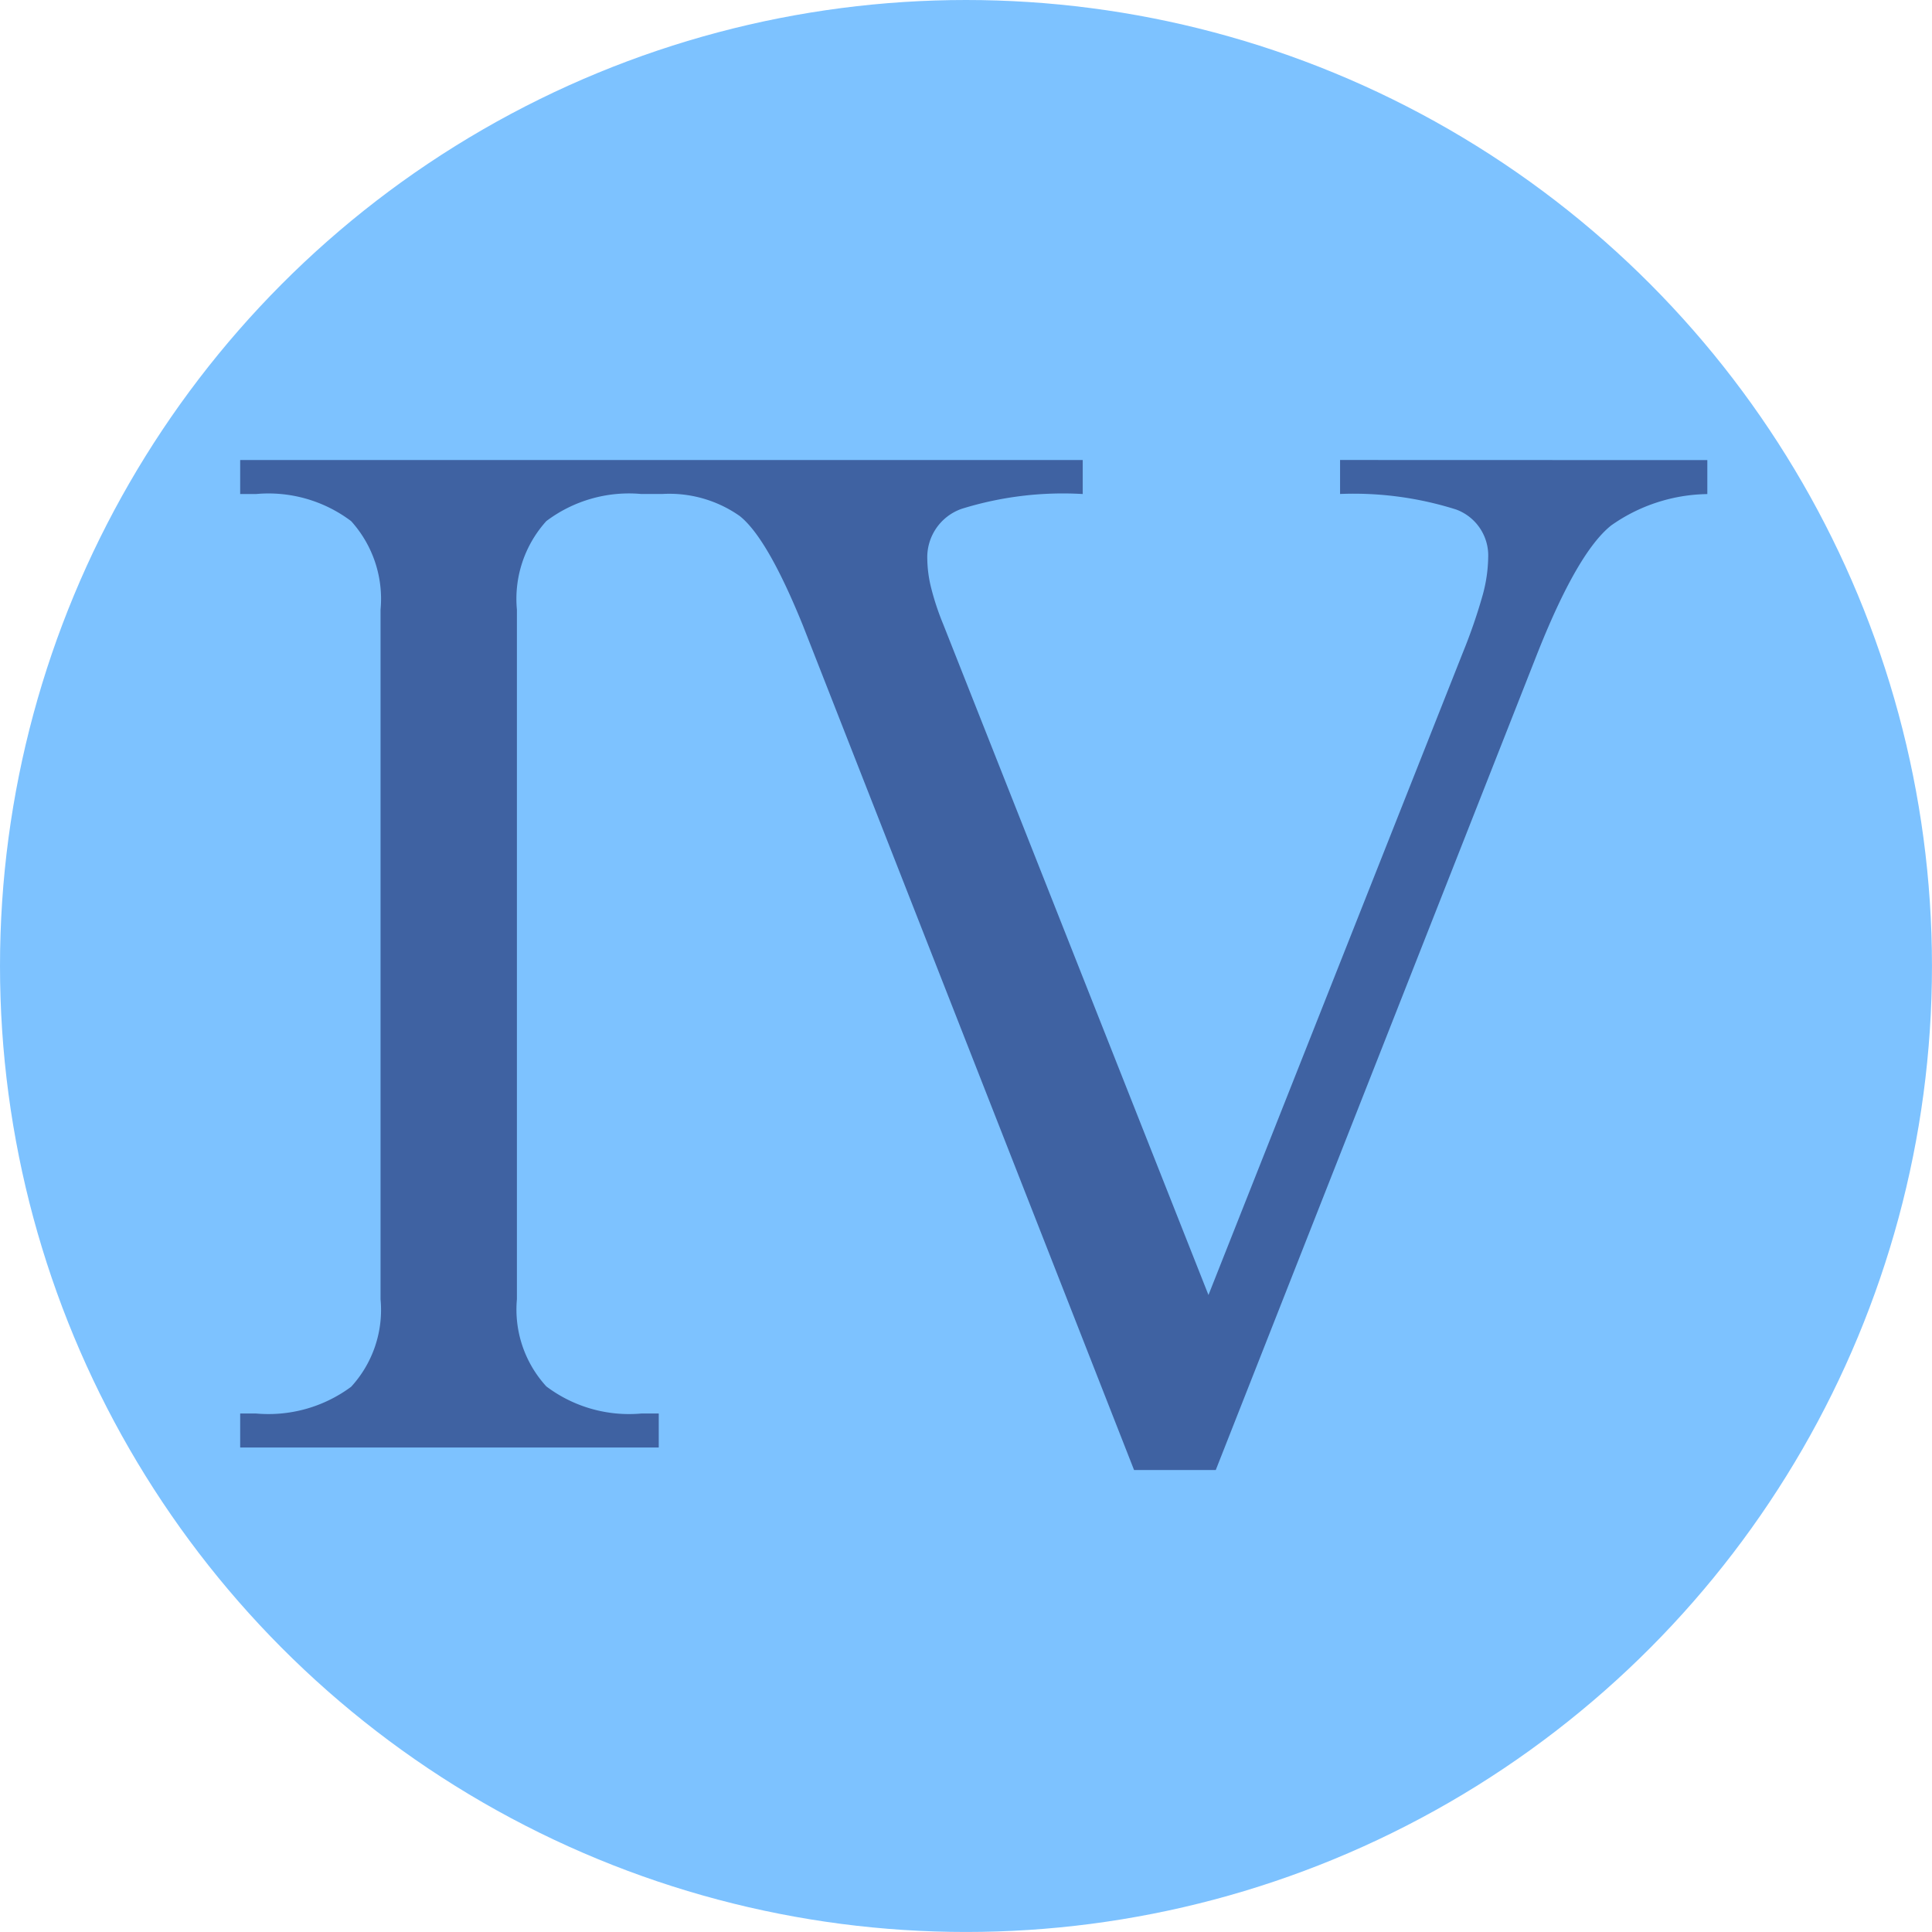
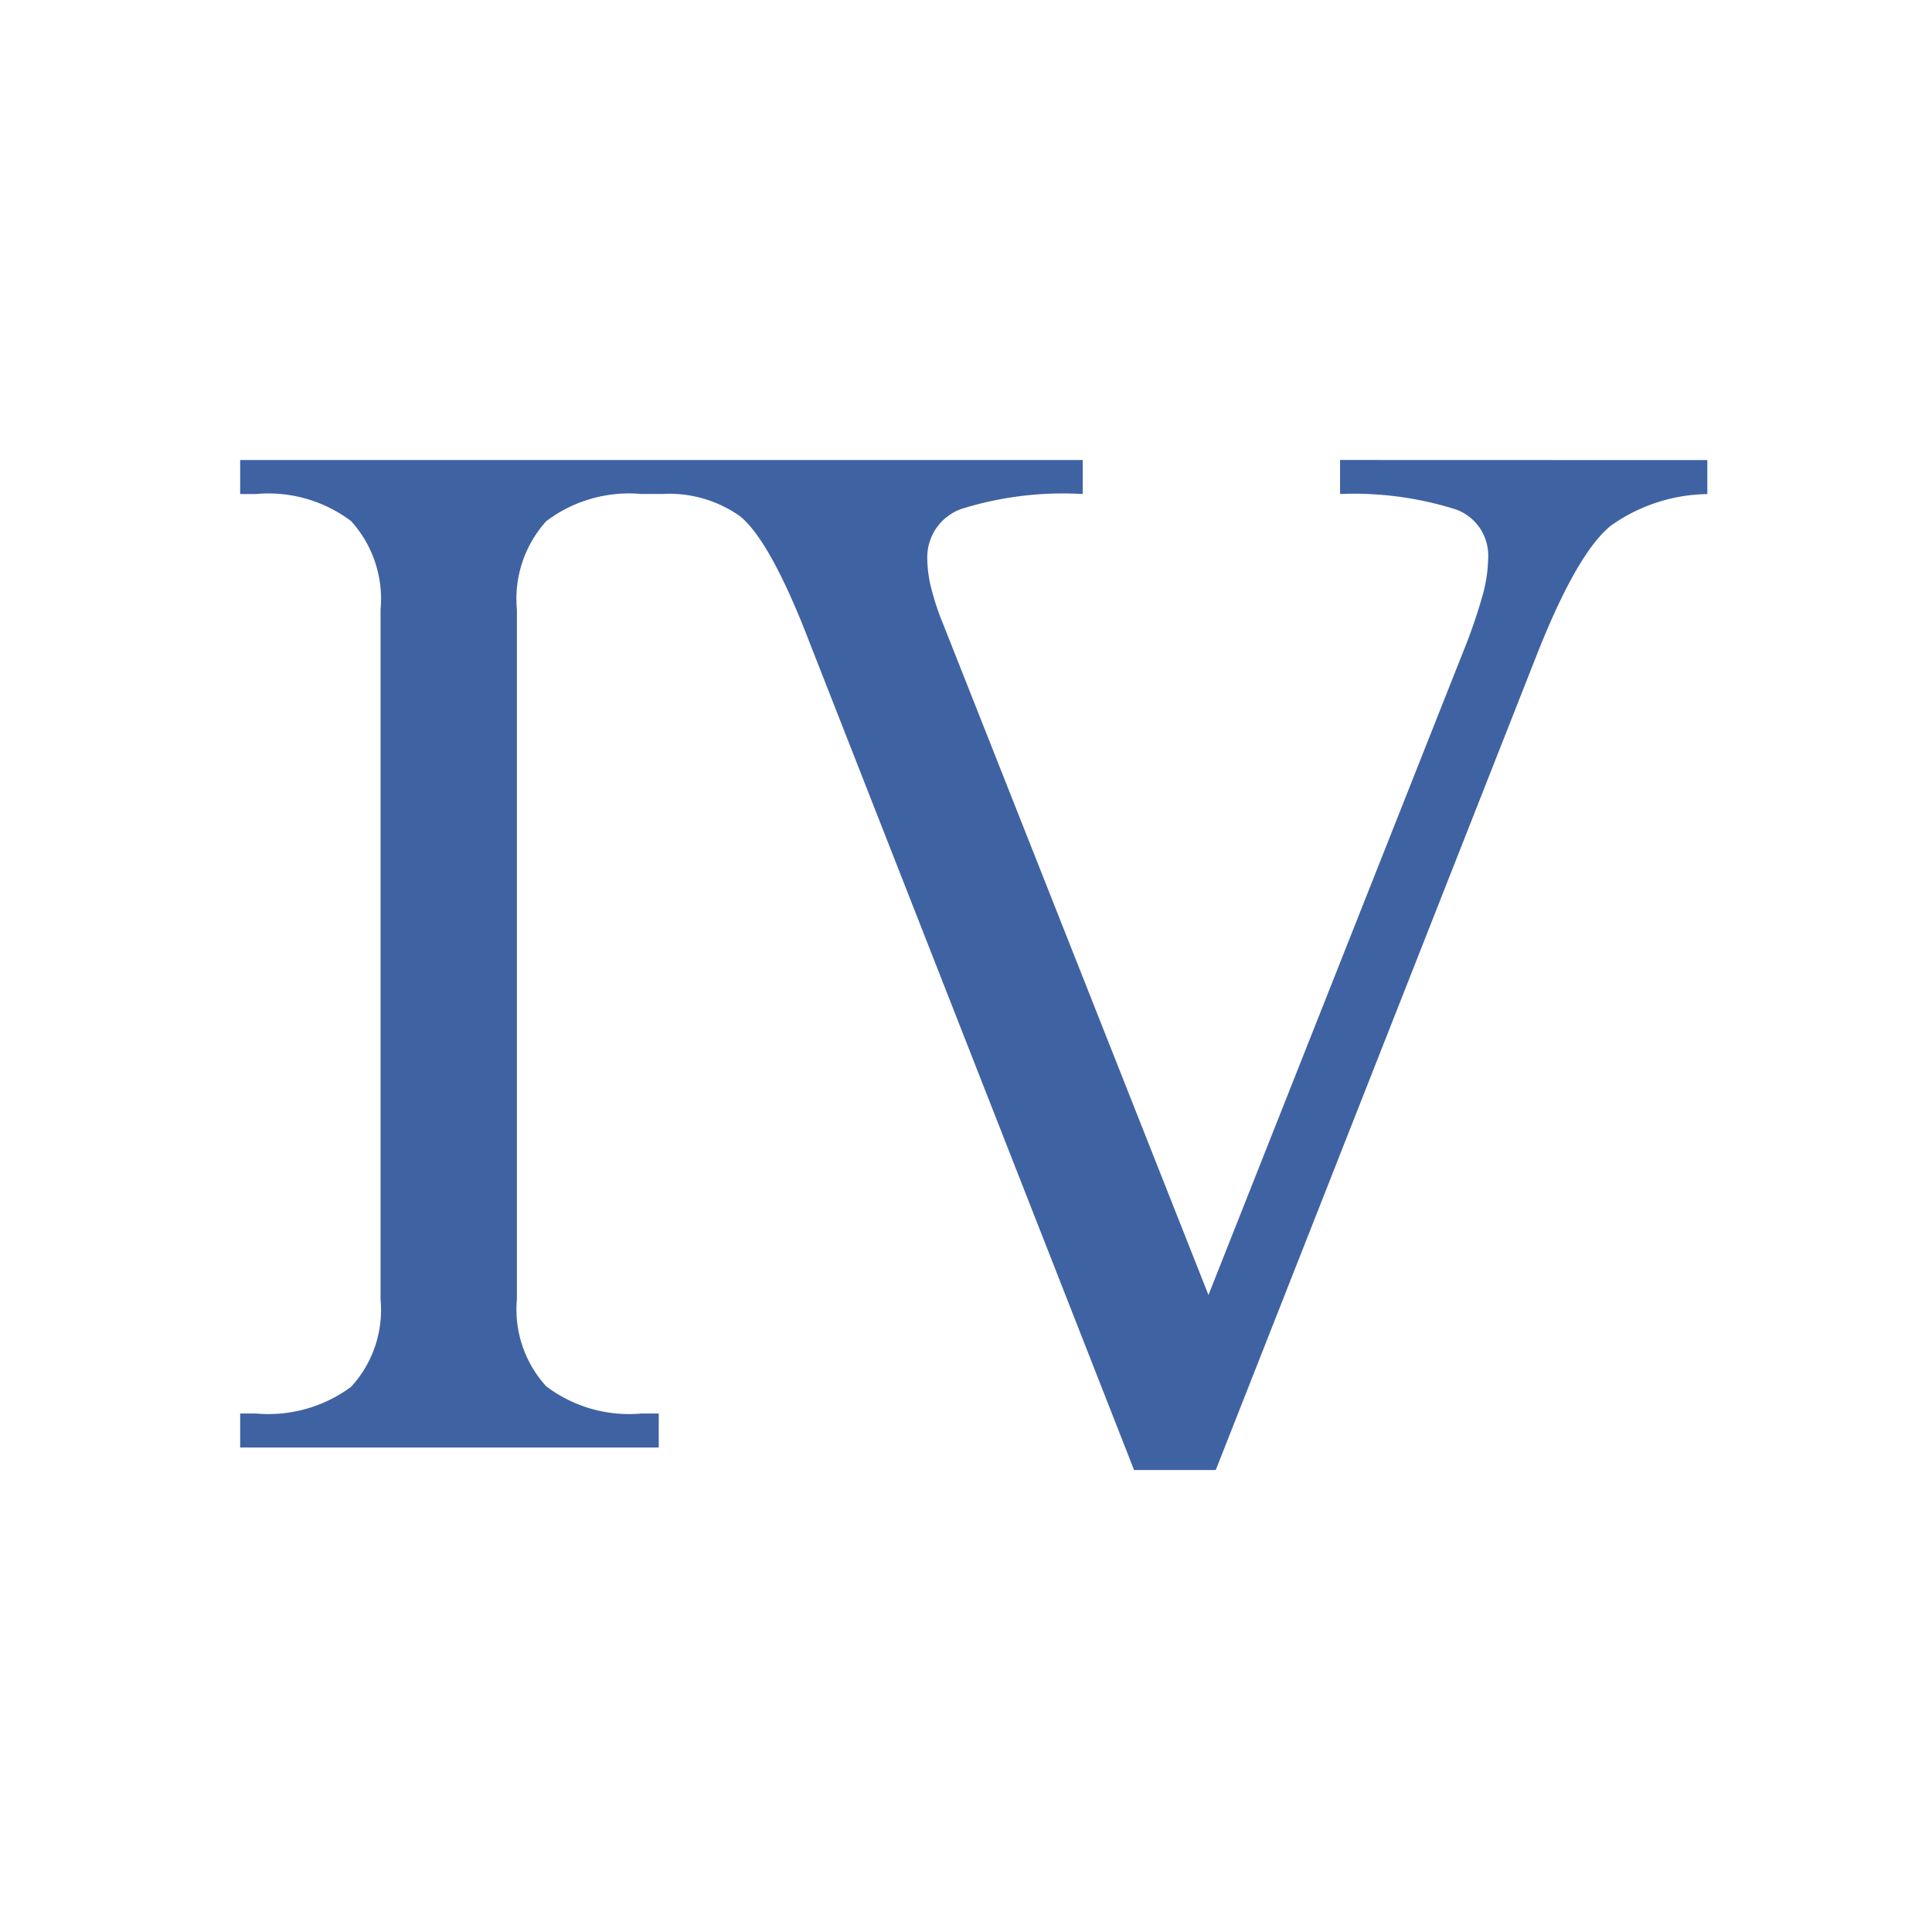
<svg xmlns="http://www.w3.org/2000/svg" width="72.259" height="72.259" viewBox="0 0 72.259 72.259">
-   <circle cx="36.129" cy="36.129" r="36.129" fill="#7dc2ff" />
  <path fill="#3f62a2" d="M1975.889 1870.08v1.271a12.713 12.713 0 0 1 4.34.581 1.833 1.833 0 0 1 1.2 1.8 5.592 5.592 0 0 1-.2 1.379 20.369 20.369 0 0 1-.744 2.163l-9.518 24.036-9.922-25.09a9.845 9.845 0 0 1-.459-1.393 4.637 4.637 0 0 1-.135-1.041 1.918 1.918 0 0 1 1.284-1.879 12.745 12.745 0 0 1 4.529-.554v-1.271h-31.512v1.271h.595a5.135 5.135 0 0 1 3.555 1.014 4.336 4.336 0 0 1 1.1 3.311v25.793a4.252 4.252 0 0 1-1.1 3.272 5.193 5.193 0 0 1-3.555 1h-.595v1.271h15.655v-1.271h-.65a5.138 5.138 0 0 1-3.555-1.014 4.258 4.258 0 0 1-1.1-3.259v-25.793a4.337 4.337 0 0 1 1.1-3.311 5.134 5.134 0 0 1 3.555-1.014h.772a4.577 4.577 0 0 1 2.907.824q1.039.825 2.365 4.1l12.383 31.58h3.056l12-30.472q1.514-3.838 2.785-4.853a6.377 6.377 0 0 1 3.6-1.176v-1.271z" transform="translate(-1925.769 -1852.876)" />
</svg>